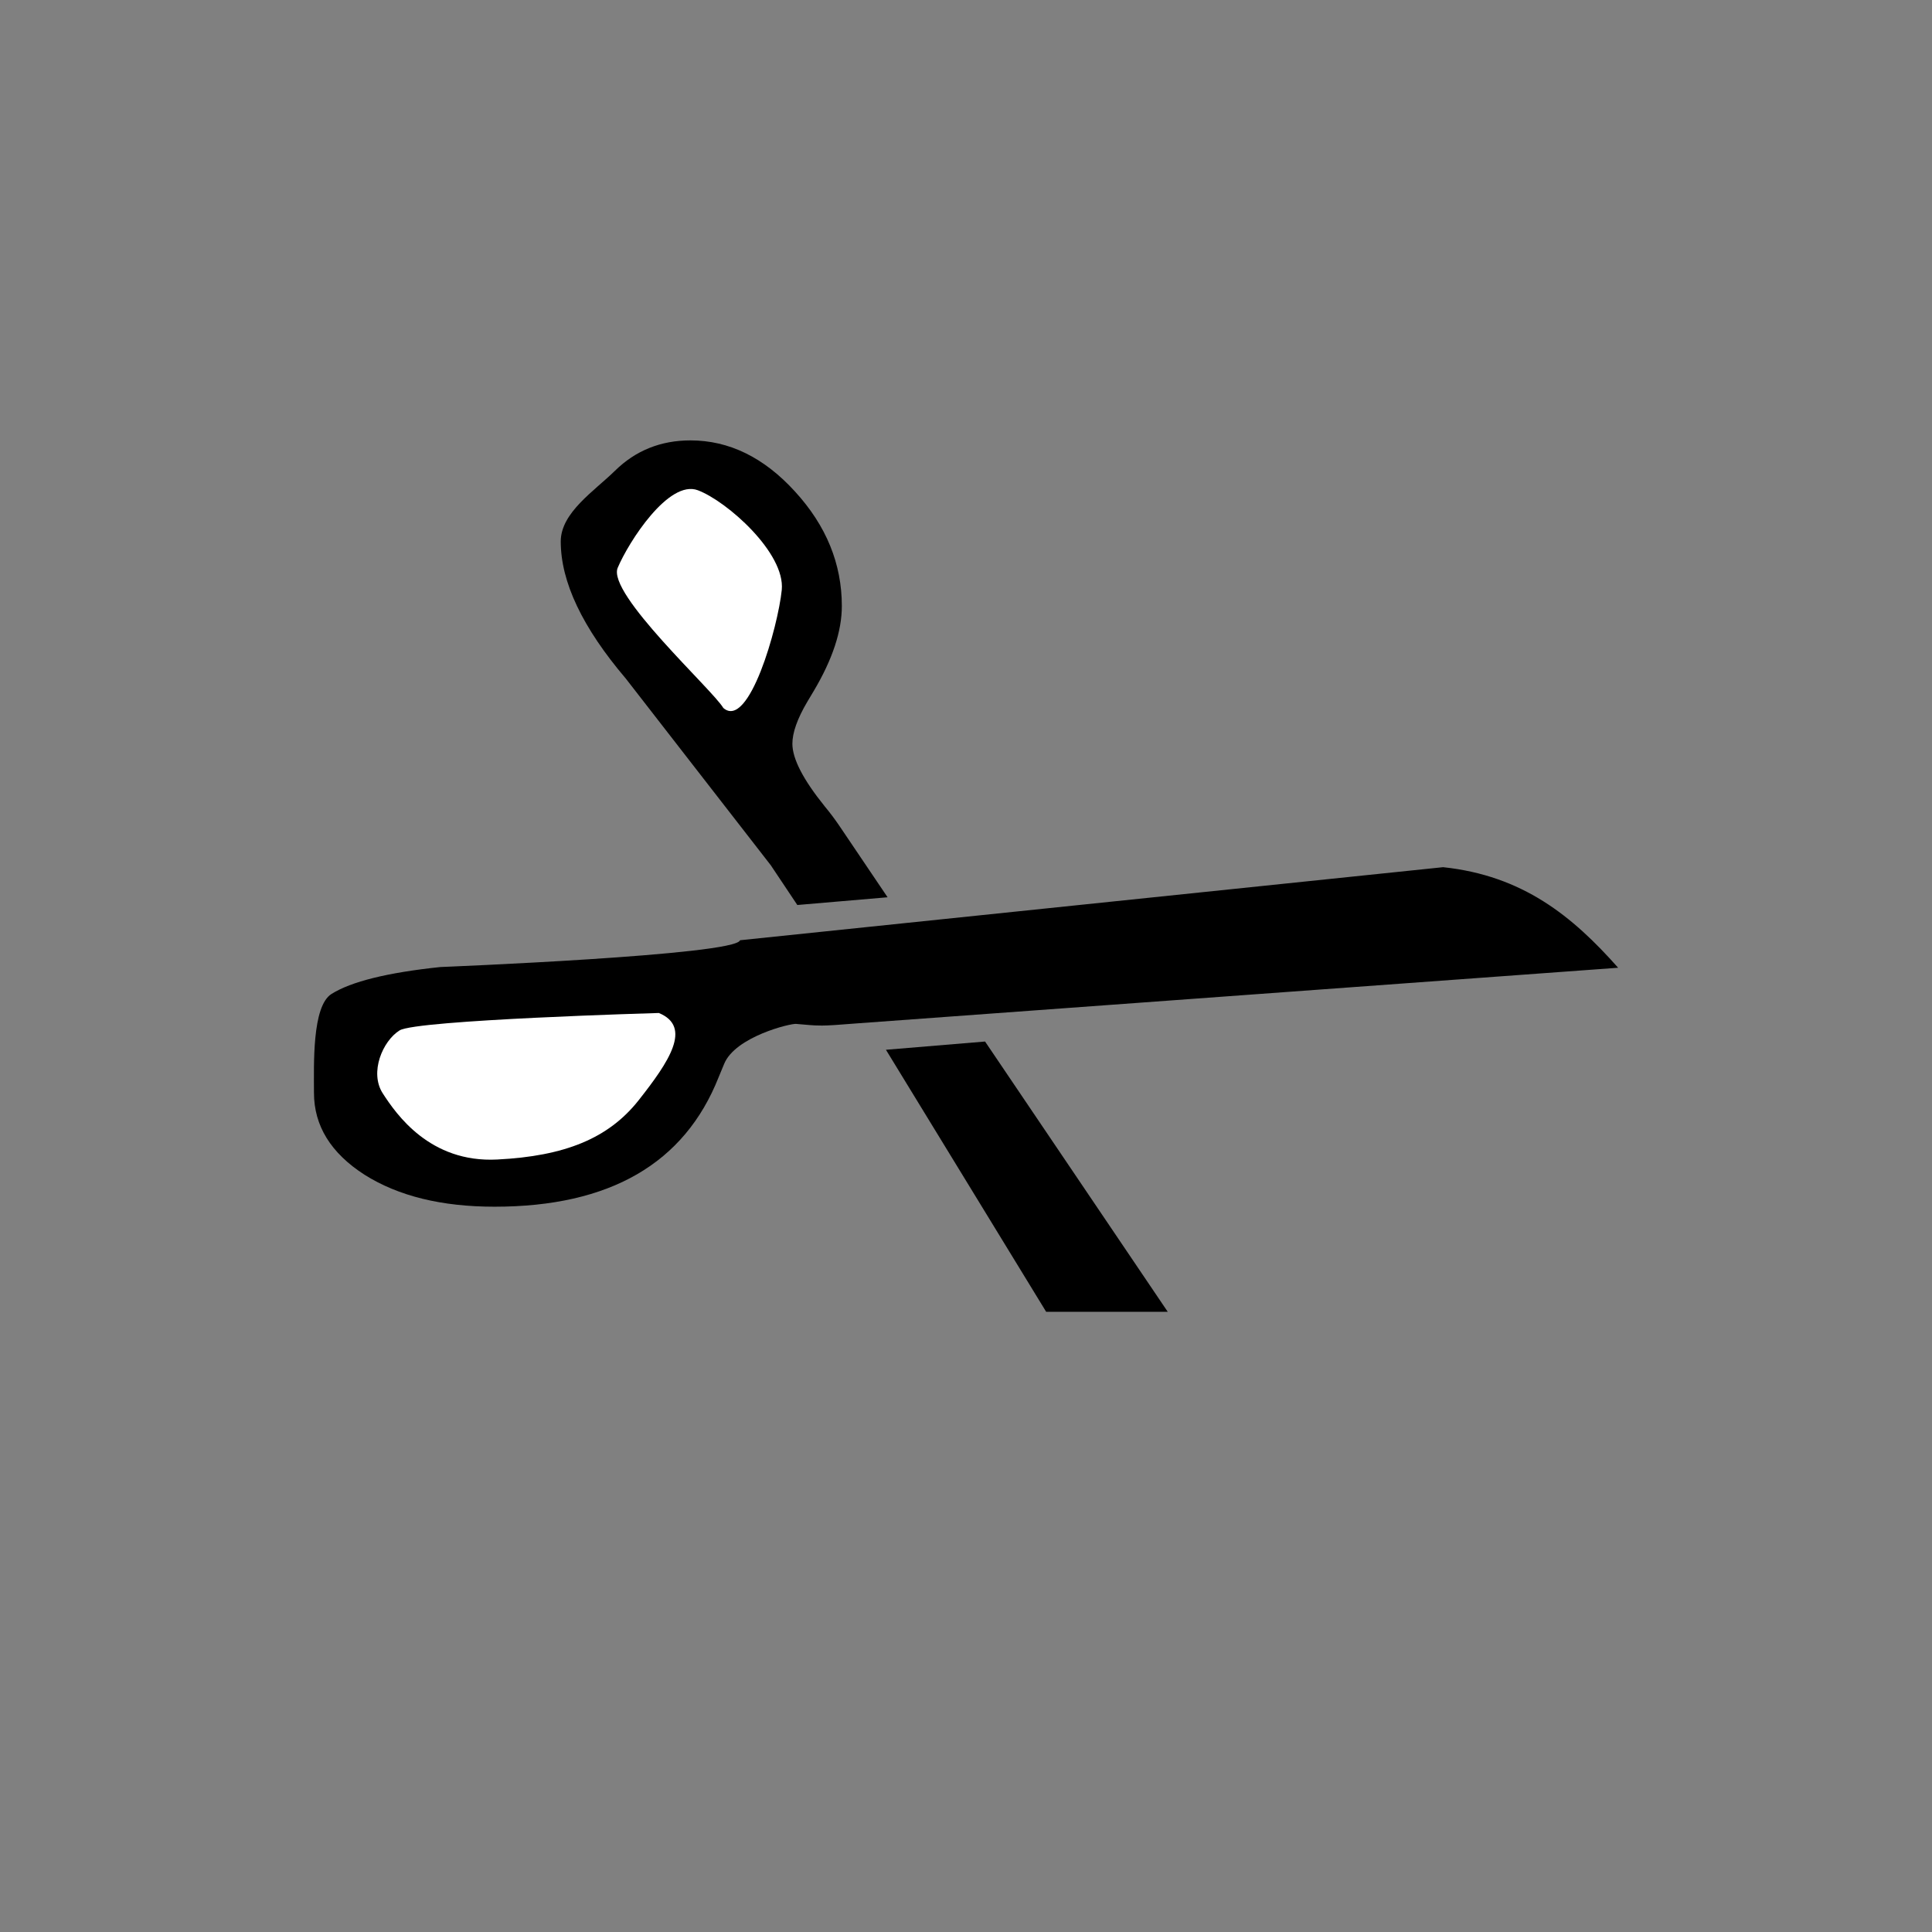
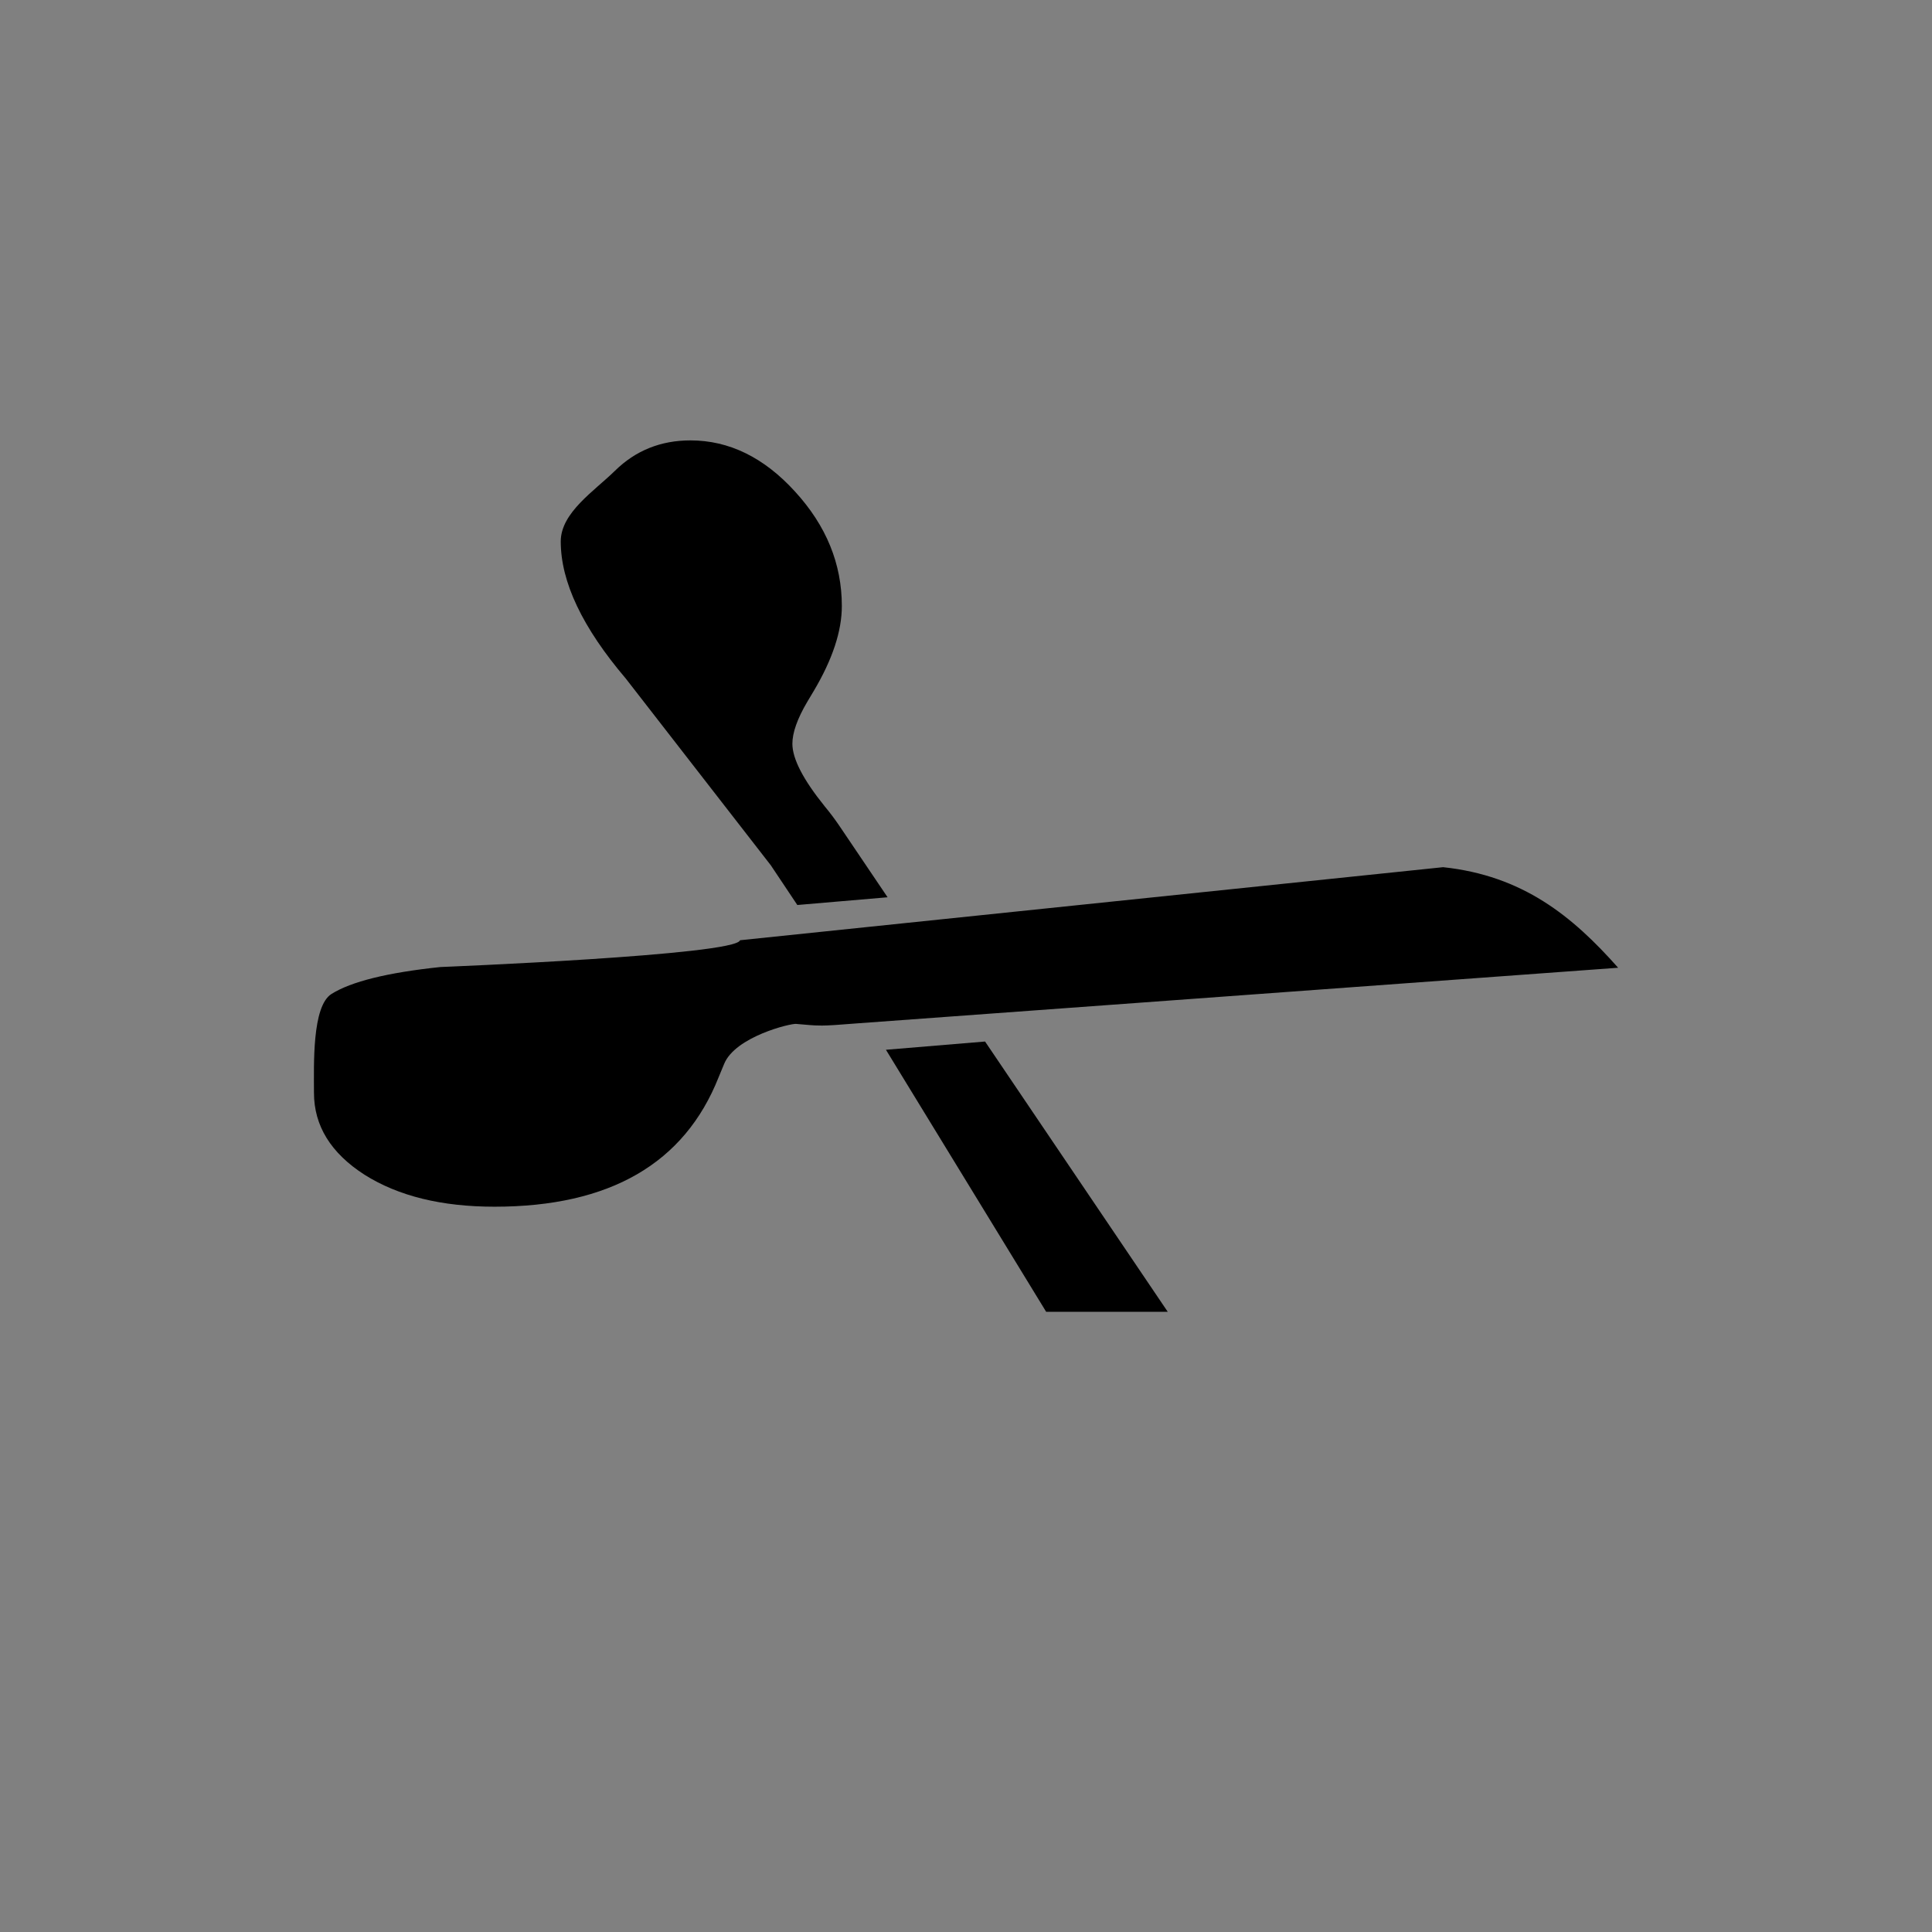
<svg xmlns="http://www.w3.org/2000/svg" viewBox="0 0 187.5 187.5" version="1.0">
  <rect x="0" y="0" width="187.5" height="187.5" fill="#808080" stroke="none" />
  <path d="M86.14 87.08l-8.76.75-2.57-3.85-14.08-18.13c-4.21-4.95-6.31-9.38-6.31-13.3 0-2.81 3.28-4.91 5.27-6.87 2-1.96 4.44-2.94 7.32-2.94 3.74 0 7.13 1.65 10.15 4.97 3.03 3.31 4.54 7.01 4.54 11.11 0 2.42-.9 5.16-2.72 8.23l-.64 1.07c-.96 1.63-1.44 2.99-1.44 4.06 0 1.46 1.05 3.49 3.15 6.09.5.6.98 1.24 1.44 1.92l4.65 6.89M71.82 91.25l68.23-7.09c7.73.82 12.54 4.74 16.99 9.76l-73.89 5.4c-1.68.14-2.8.21-3.37.21-.5 0-.91-.02-1.23-.05l-1.28-.11c-.5-.07-5.93 1.23-7 3.9l-.53 1.28c-3.32 8.37-10.56 12.56-21.75 12.56-5.13 0-9.33-1.03-12.61-3.1-3.27-2.1-4.91-4.75-4.91-7.96 0-2.71-.2-8.37 1.69-9.58 1.92-1.21 5.45-2.08 10.58-2.62 0 0 28.69-1.14 29.08-2.6" />
-   <path d="M85.98 101.88l9.62-.8 17.73 26.23h-11.8l-15.55-25.43M85.71 97.07c1.6 0 2.41-.89 2.41-2.67 0-1.64-.95-2.45-2.84-2.45-1.6 0-2.4.87-2.4 2.61 0 1.68.94 2.51 2.83 2.51" />
-   <path d="M63.94 98.31s-23.53.67-25.16 1.69c-1.64 1.02-2.94 4.07-1.64 6.1 1.31 2.03 4.58 6.77 11.12 6.43 6.53-.33 10.78-2.03 13.72-5.75 2.94-3.73 5.23-7.12 1.96-8.47zM70.2 68.71c-1.06-1.79-11.32-11.1-10.25-13.61 1.06-2.51 4.95-8.59 7.78-7.52s8.49 6.09 8.14 9.67c-.36 3.58-3.19 13.61-5.67 11.46z" fill-rule="evenodd" fill="#fff" />
+   <path d="M85.98 101.88l9.62-.8 17.73 26.23h-11.8l-15.55-25.43M85.71 97.07" />
</svg>